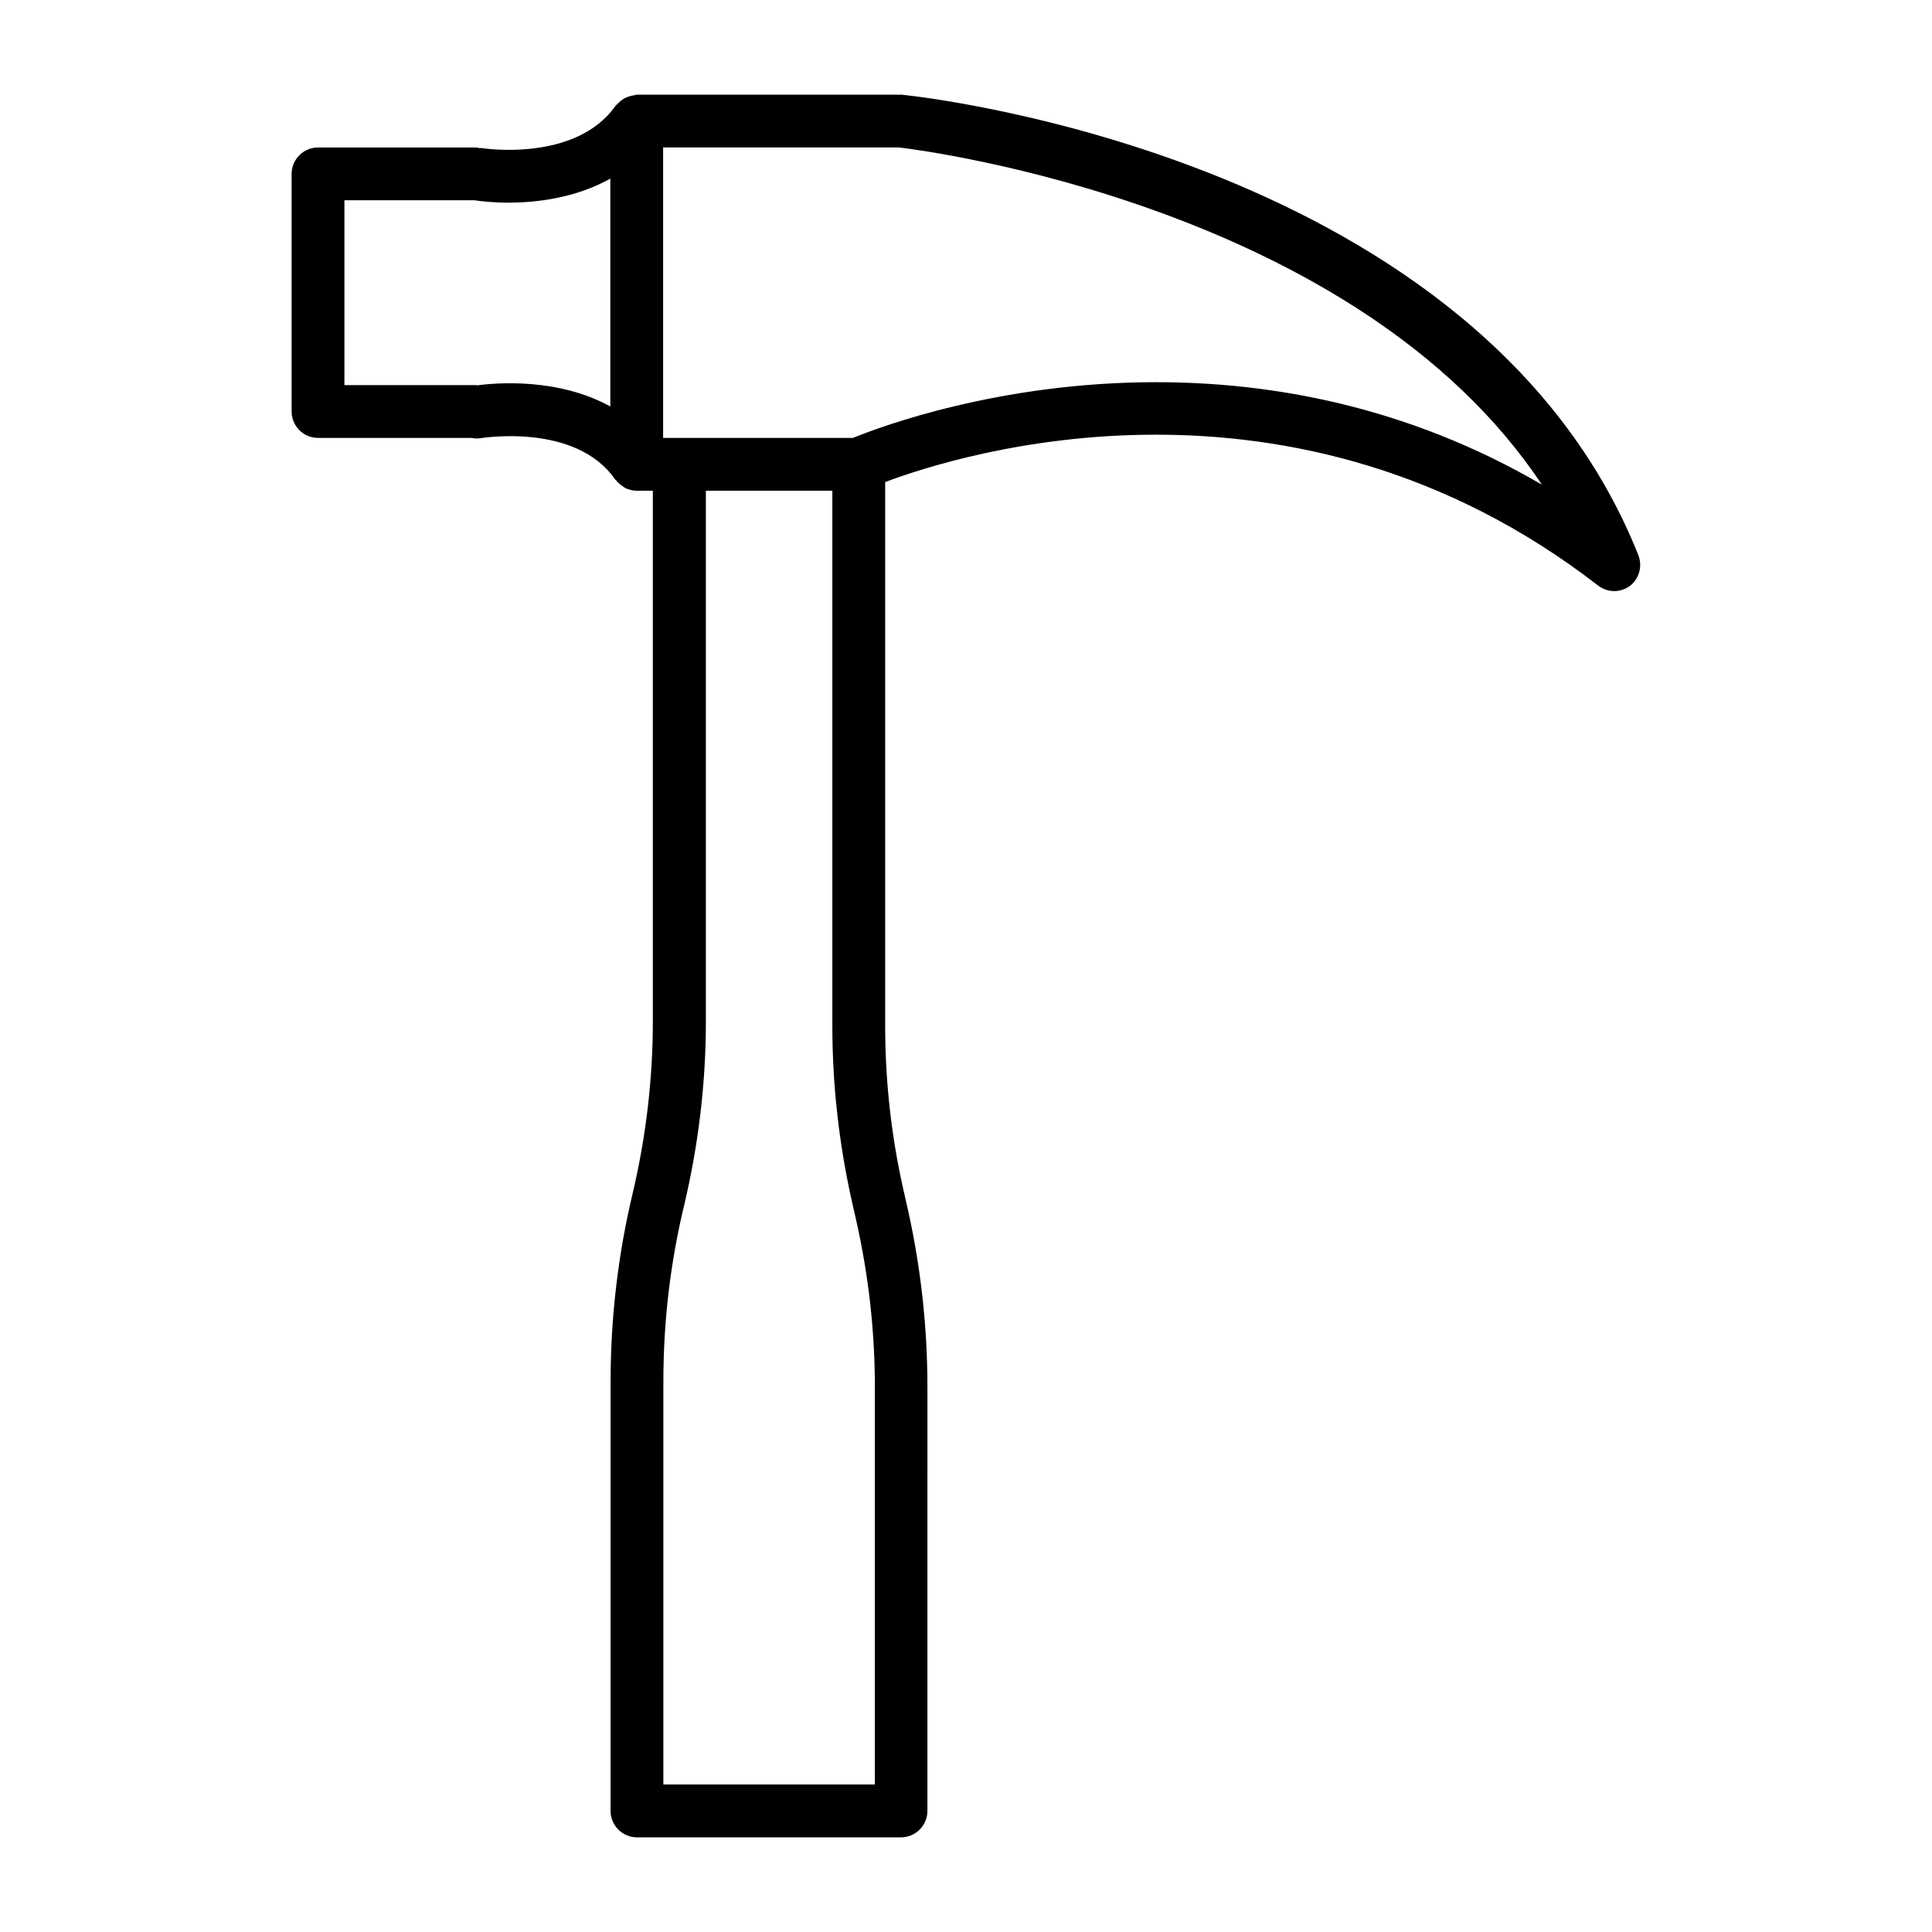
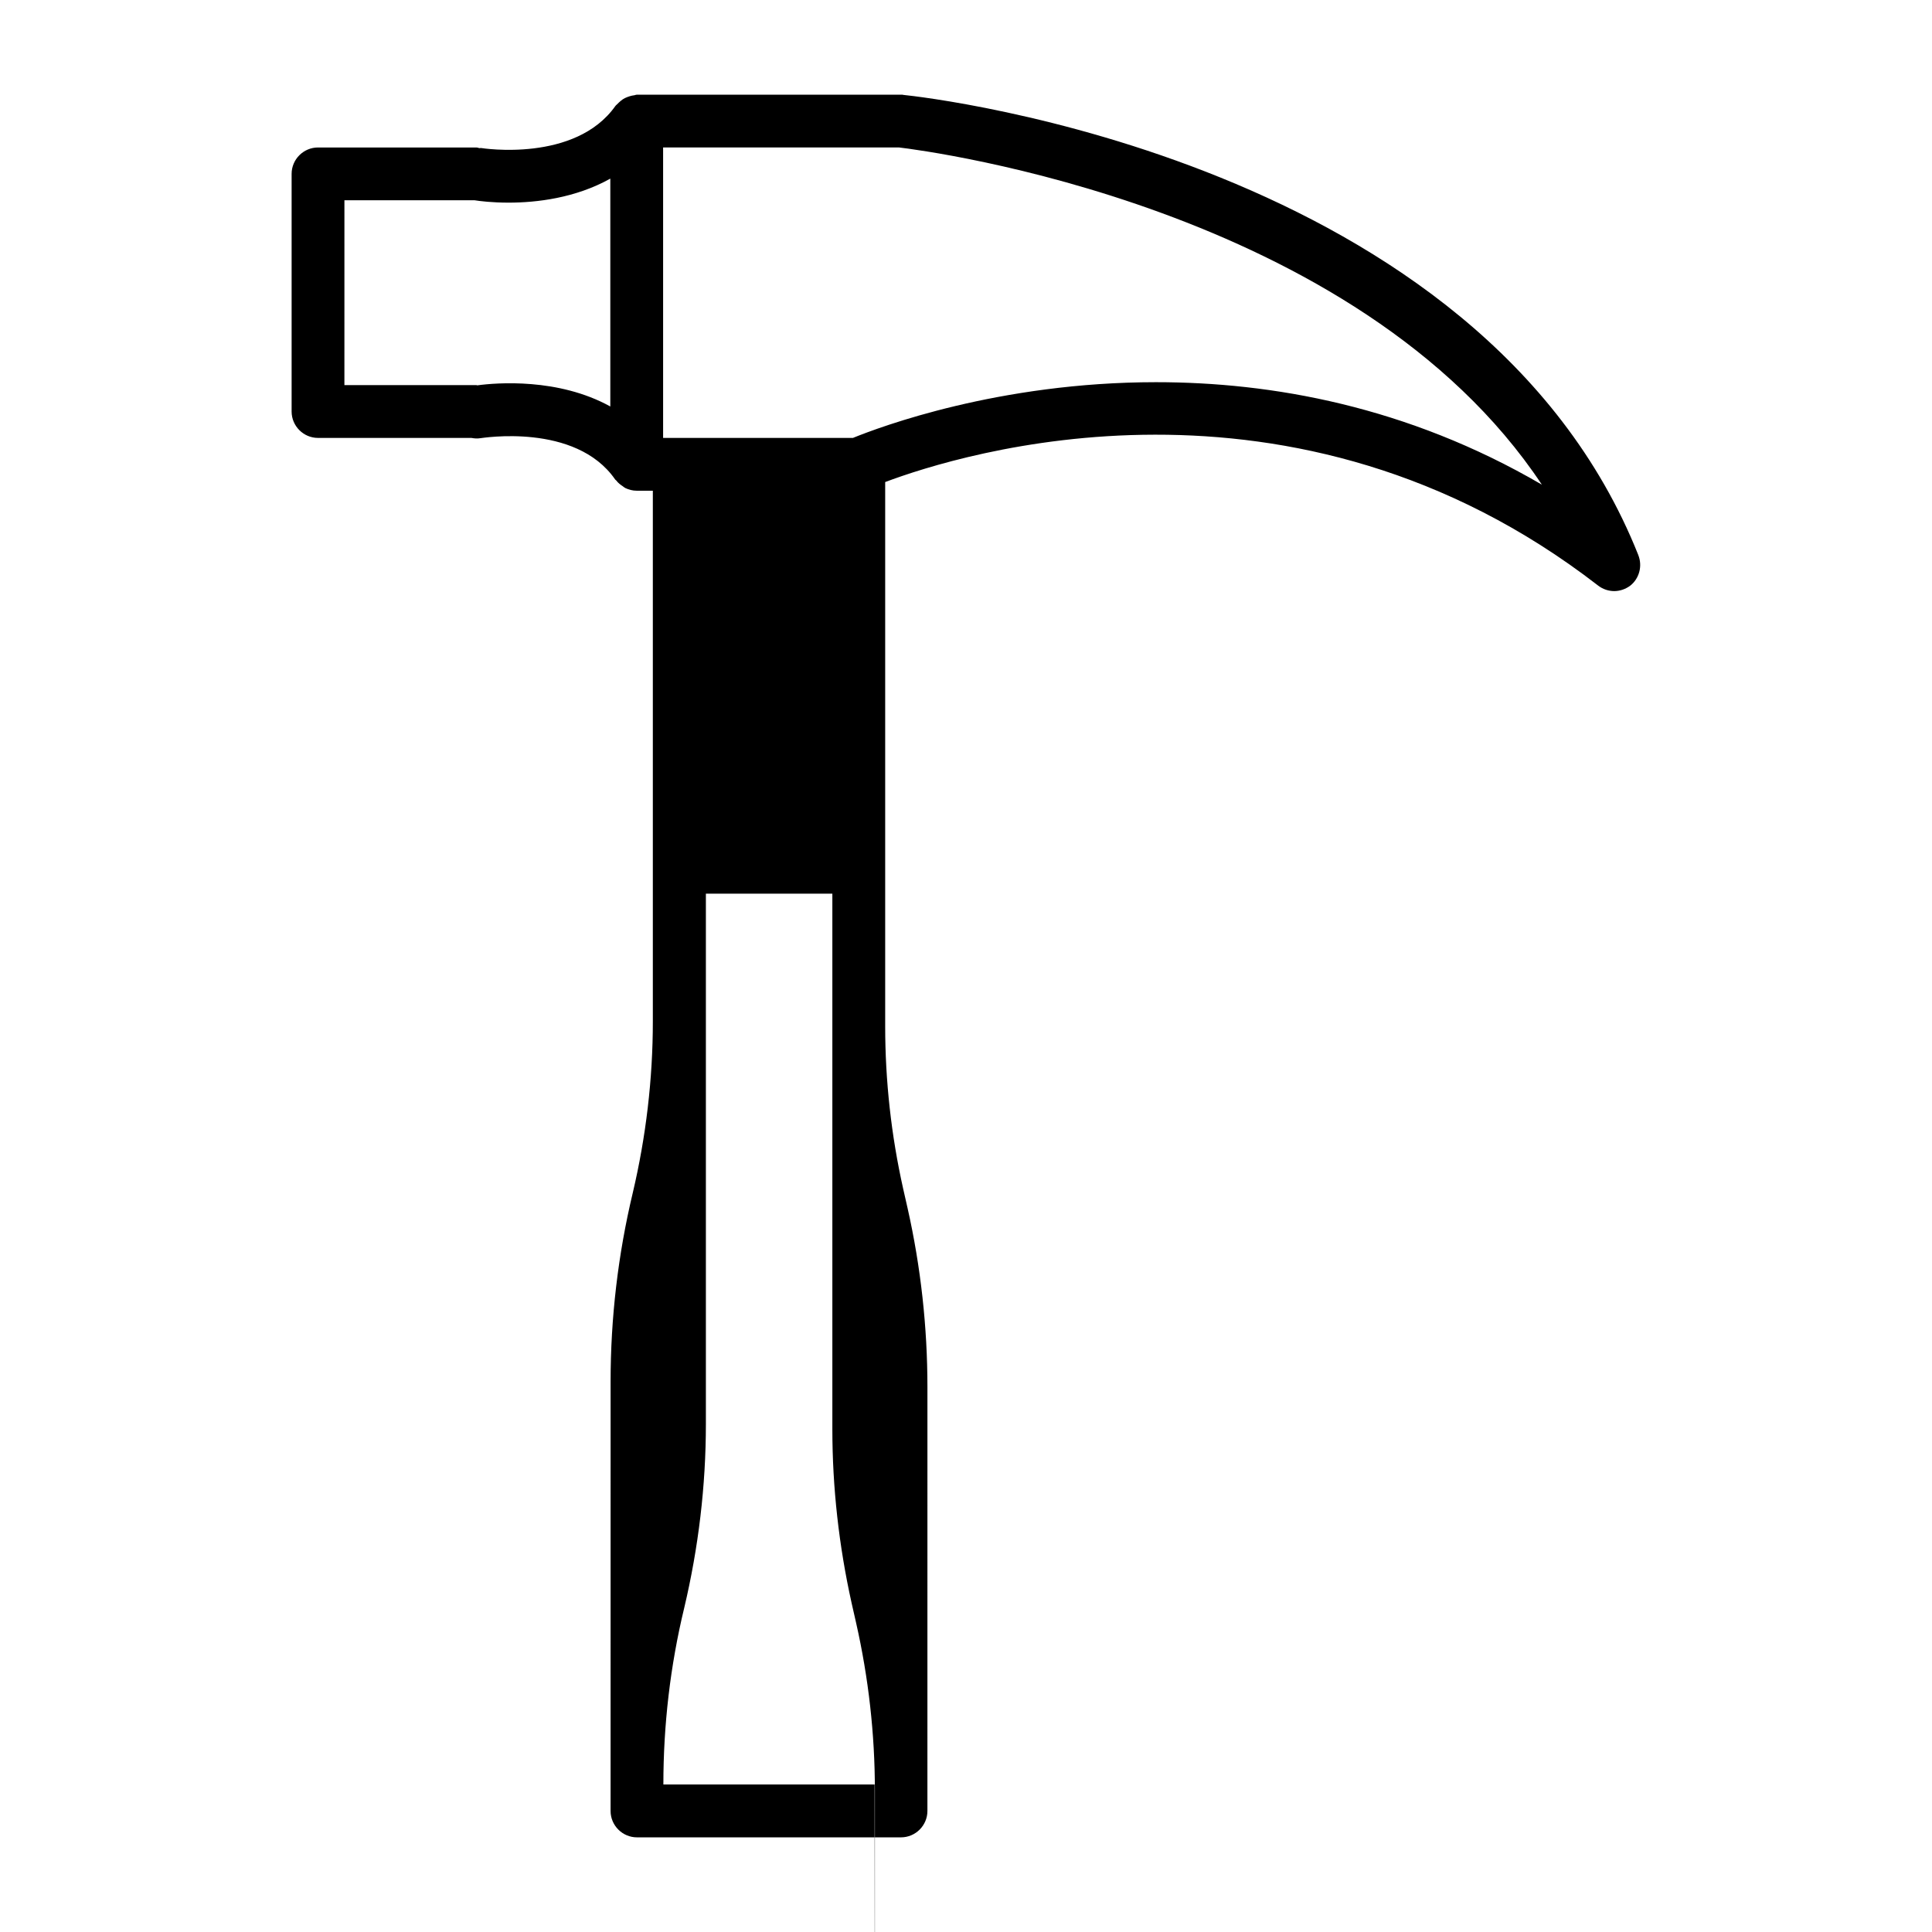
<svg xmlns="http://www.w3.org/2000/svg" fill="#000000" width="800px" height="800px" version="1.1" viewBox="144 144 512 512">
-   <path d="m578.15 291.05c-41.707-104.68-188.44-121.27-194.67-121.89-0.211-0.07-0.488-0.07-0.699-0.07h-69.973c-0.211 0-0.418 0.07-0.629 0.141-0.488 0.07-0.91 0.141-1.328 0.281-0.418 0.141-0.84 0.281-1.258 0.488-0.418 0.211-0.699 0.418-1.051 0.699s-0.699 0.629-1.051 0.98c-0.141 0.141-0.281 0.211-0.418 0.418-10.637 15.043-35.195 11.195-35.617 11.125-0.211 0-0.352 0.07-0.559 0-0.215-0.066-0.426-0.137-0.637-0.137h-41.984c-3.848 0-6.996 3.148-6.996 6.996v62.977c0 3.848 3.148 6.996 6.996 6.996h40.656c0.77 0.141 1.539 0.211 2.379 0.07 0.281 0 25.191-4.199 35.688 10.914 0.07 0.141 0.281 0.211 0.352 0.352 0.488 0.629 1.051 1.051 1.68 1.469 0.211 0.141 0.418 0.352 0.699 0.488 0.91 0.418 1.891 0.699 3.008 0.699h4.269v140.65c0 15.254-1.82 30.578-5.316 45.414-3.918 16.375-5.879 33.238-5.879 50.031l-0.004 113.78c0 3.848 3.148 6.996 6.996 6.996h69.973c3.848 0 6.996-3.148 6.996-6.996l0.004-112.31c0-15.883-1.75-31.84-5.246-47.371l-1.191-5.246c-3.148-14.066-4.758-28.551-4.758-43.035v-144.21c19.734-7.418 107.97-35.195 188.93 27.43 1.258 0.98 2.801 1.469 4.269 1.469s2.938-0.488 4.199-1.398c2.445-1.891 3.356-5.25 2.168-8.188zm-307.68-44.926c-0.07 0-0.141-0.07-0.211-0.07h-34.988l0.004-48.98h34.496c1.328 0.211 4.547 0.629 9.027 0.629 7.348 0 17.703-1.191 26.941-6.367v60.387c-13.785-7.625-30.16-6.297-35.27-5.598zm105.31 370.79h-55.98v-106.78c0-15.742 1.82-31.488 5.527-46.812 3.777-15.953 5.738-32.328 5.738-48.703v-140.57h33.516v141.91c0 15.465 1.75 31 5.109 46.113l1.191 5.246c3.289 14.555 4.969 29.457 4.969 44.293v105.31zm74.59-371.63c-41.703 0-73.262 11.895-80.328 14.766h-50.312v-76.969h62.555c7.137 0.84 121.34 15.605 170.32 89.355-35.754-20.852-71.723-27.152-102.23-27.152z" />
+   <path d="m578.15 291.05c-41.707-104.68-188.44-121.27-194.67-121.89-0.211-0.07-0.488-0.07-0.699-0.07h-69.973c-0.211 0-0.418 0.07-0.629 0.141-0.488 0.07-0.91 0.141-1.328 0.281-0.418 0.141-0.84 0.281-1.258 0.488-0.418 0.211-0.699 0.418-1.051 0.699s-0.699 0.629-1.051 0.98c-0.141 0.141-0.281 0.211-0.418 0.418-10.637 15.043-35.195 11.195-35.617 11.125-0.211 0-0.352 0.07-0.559 0-0.215-0.066-0.426-0.137-0.637-0.137h-41.984c-3.848 0-6.996 3.148-6.996 6.996v62.977c0 3.848 3.148 6.996 6.996 6.996h40.656c0.77 0.141 1.539 0.211 2.379 0.07 0.281 0 25.191-4.199 35.688 10.914 0.07 0.141 0.281 0.211 0.352 0.352 0.488 0.629 1.051 1.051 1.68 1.469 0.211 0.141 0.418 0.352 0.699 0.488 0.91 0.418 1.891 0.699 3.008 0.699h4.269v140.65c0 15.254-1.82 30.578-5.316 45.414-3.918 16.375-5.879 33.238-5.879 50.031l-0.004 113.78c0 3.848 3.148 6.996 6.996 6.996h69.973c3.848 0 6.996-3.148 6.996-6.996l0.004-112.31c0-15.883-1.75-31.84-5.246-47.371l-1.191-5.246c-3.148-14.066-4.758-28.551-4.758-43.035v-144.21c19.734-7.418 107.97-35.195 188.93 27.43 1.258 0.98 2.801 1.469 4.269 1.469s2.938-0.488 4.199-1.398c2.445-1.891 3.356-5.25 2.168-8.188zm-307.68-44.926c-0.07 0-0.141-0.07-0.211-0.07h-34.988l0.004-48.98h34.496c1.328 0.211 4.547 0.629 9.027 0.629 7.348 0 17.703-1.191 26.941-6.367v60.387c-13.785-7.625-30.16-6.297-35.27-5.598zm105.31 370.79h-55.98c0-15.742 1.82-31.488 5.527-46.812 3.777-15.953 5.738-32.328 5.738-48.703v-140.57h33.516v141.91c0 15.465 1.75 31 5.109 46.113l1.191 5.246c3.289 14.555 4.969 29.457 4.969 44.293v105.31zm74.59-371.63c-41.703 0-73.262 11.895-80.328 14.766h-50.312v-76.969h62.555c7.137 0.84 121.34 15.605 170.32 89.355-35.754-20.852-71.723-27.152-102.23-27.152z" />
</svg>